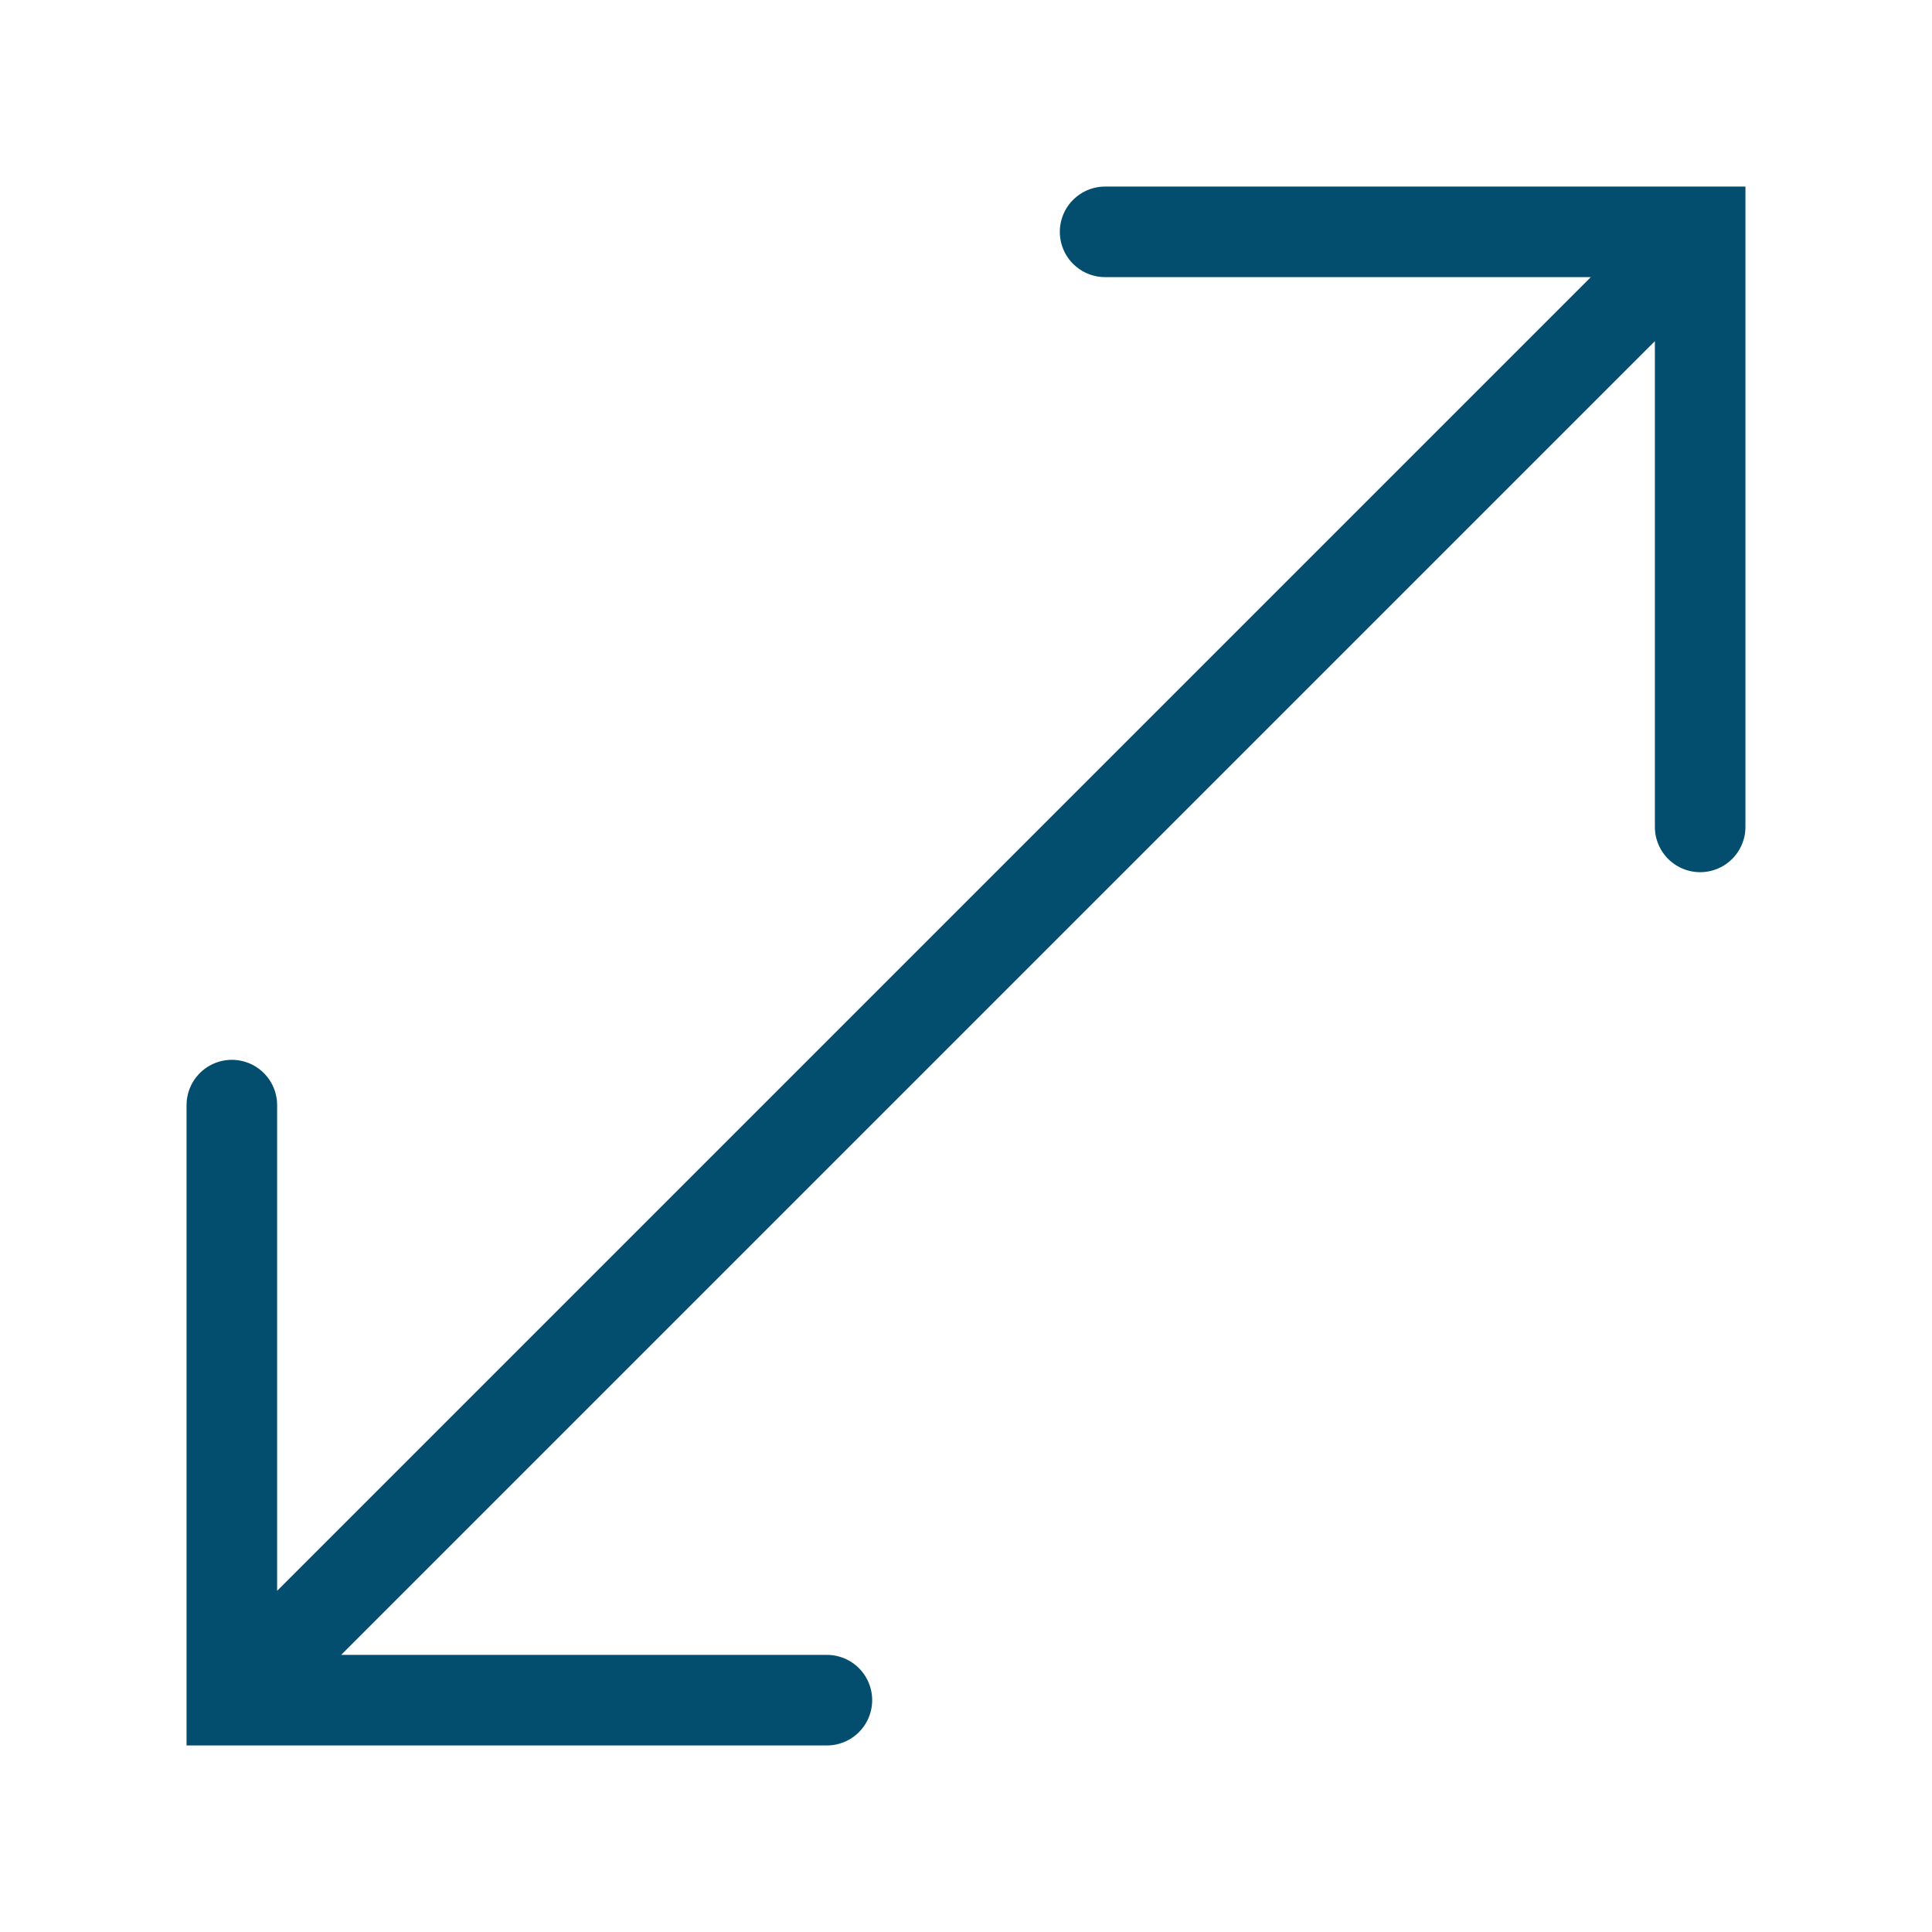
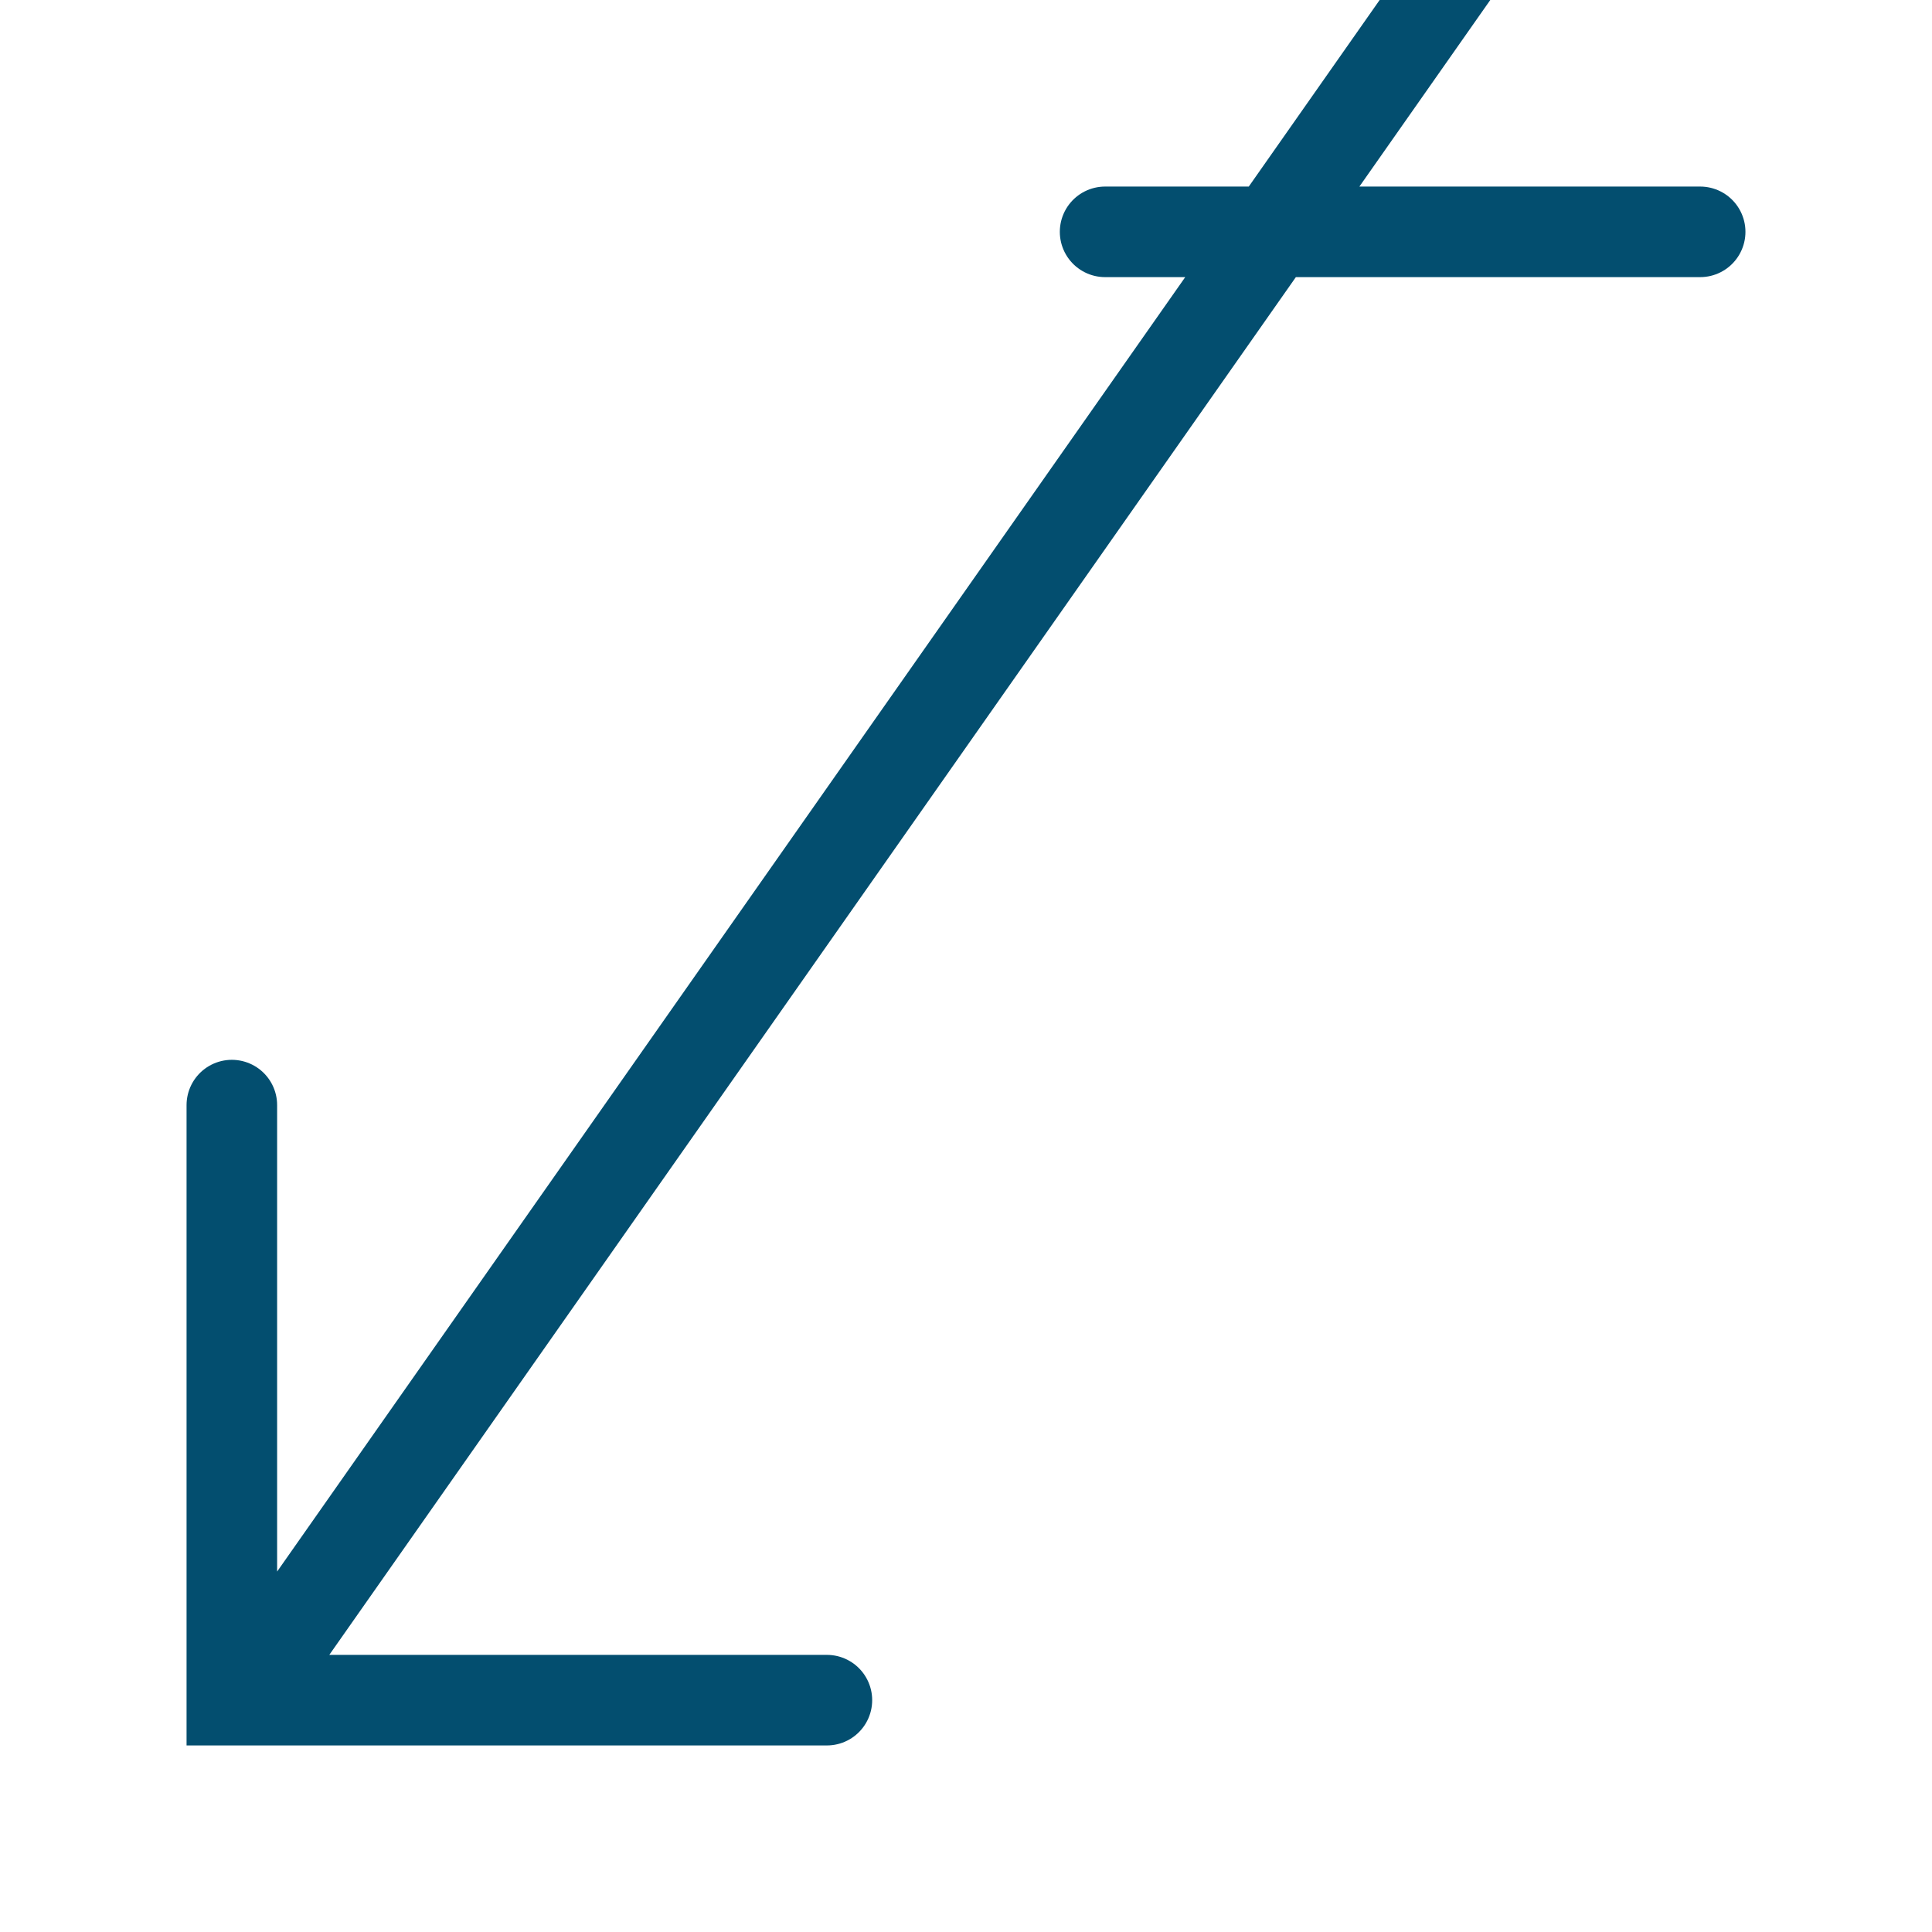
<svg xmlns="http://www.w3.org/2000/svg" width="64" height="64" fill="none">
-   <path d="M27.392 56.32H7.68V36.608M36.608 7.68H56.32v19.712m-1.152-18.56L8.832 55.168" stroke="#034E6F" stroke-width="3" stroke-miterlimit="10" stroke-linecap="round" />
+   <path d="M27.392 56.32H7.68V36.608M36.608 7.68H56.32m-1.152-18.56L8.832 55.168" stroke="#034E6F" stroke-width="3" stroke-miterlimit="10" stroke-linecap="round" />
</svg>